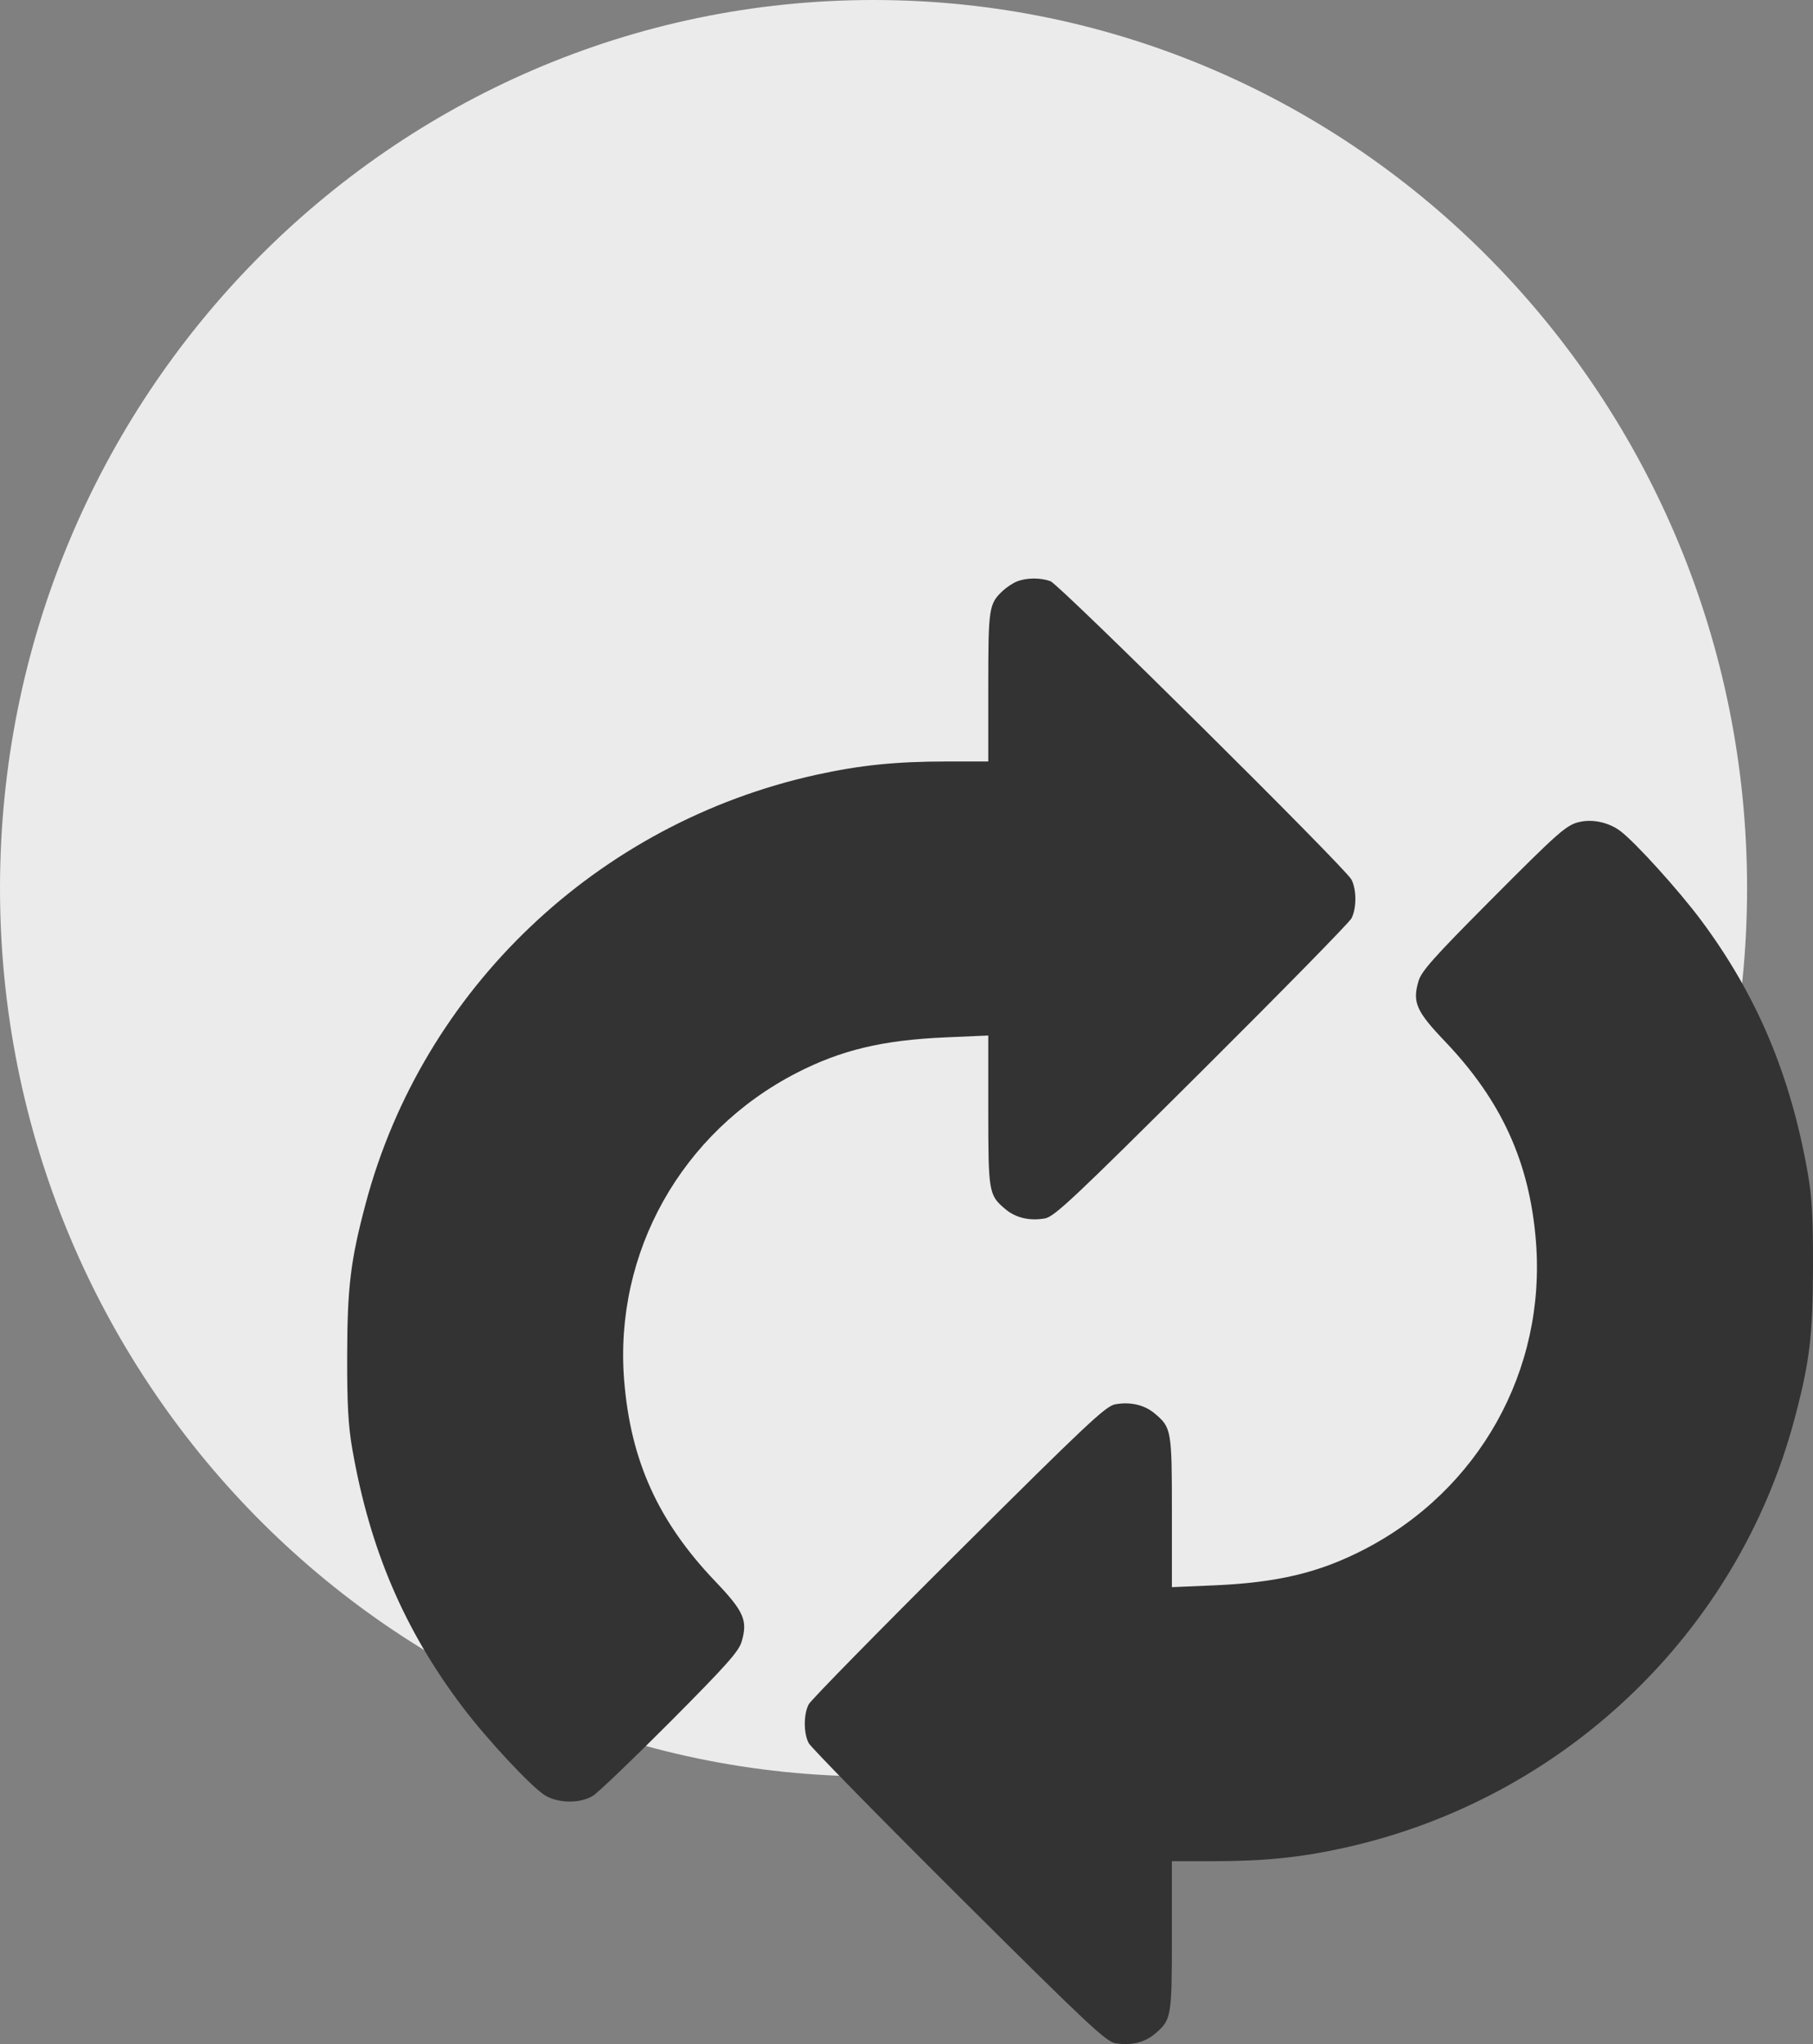
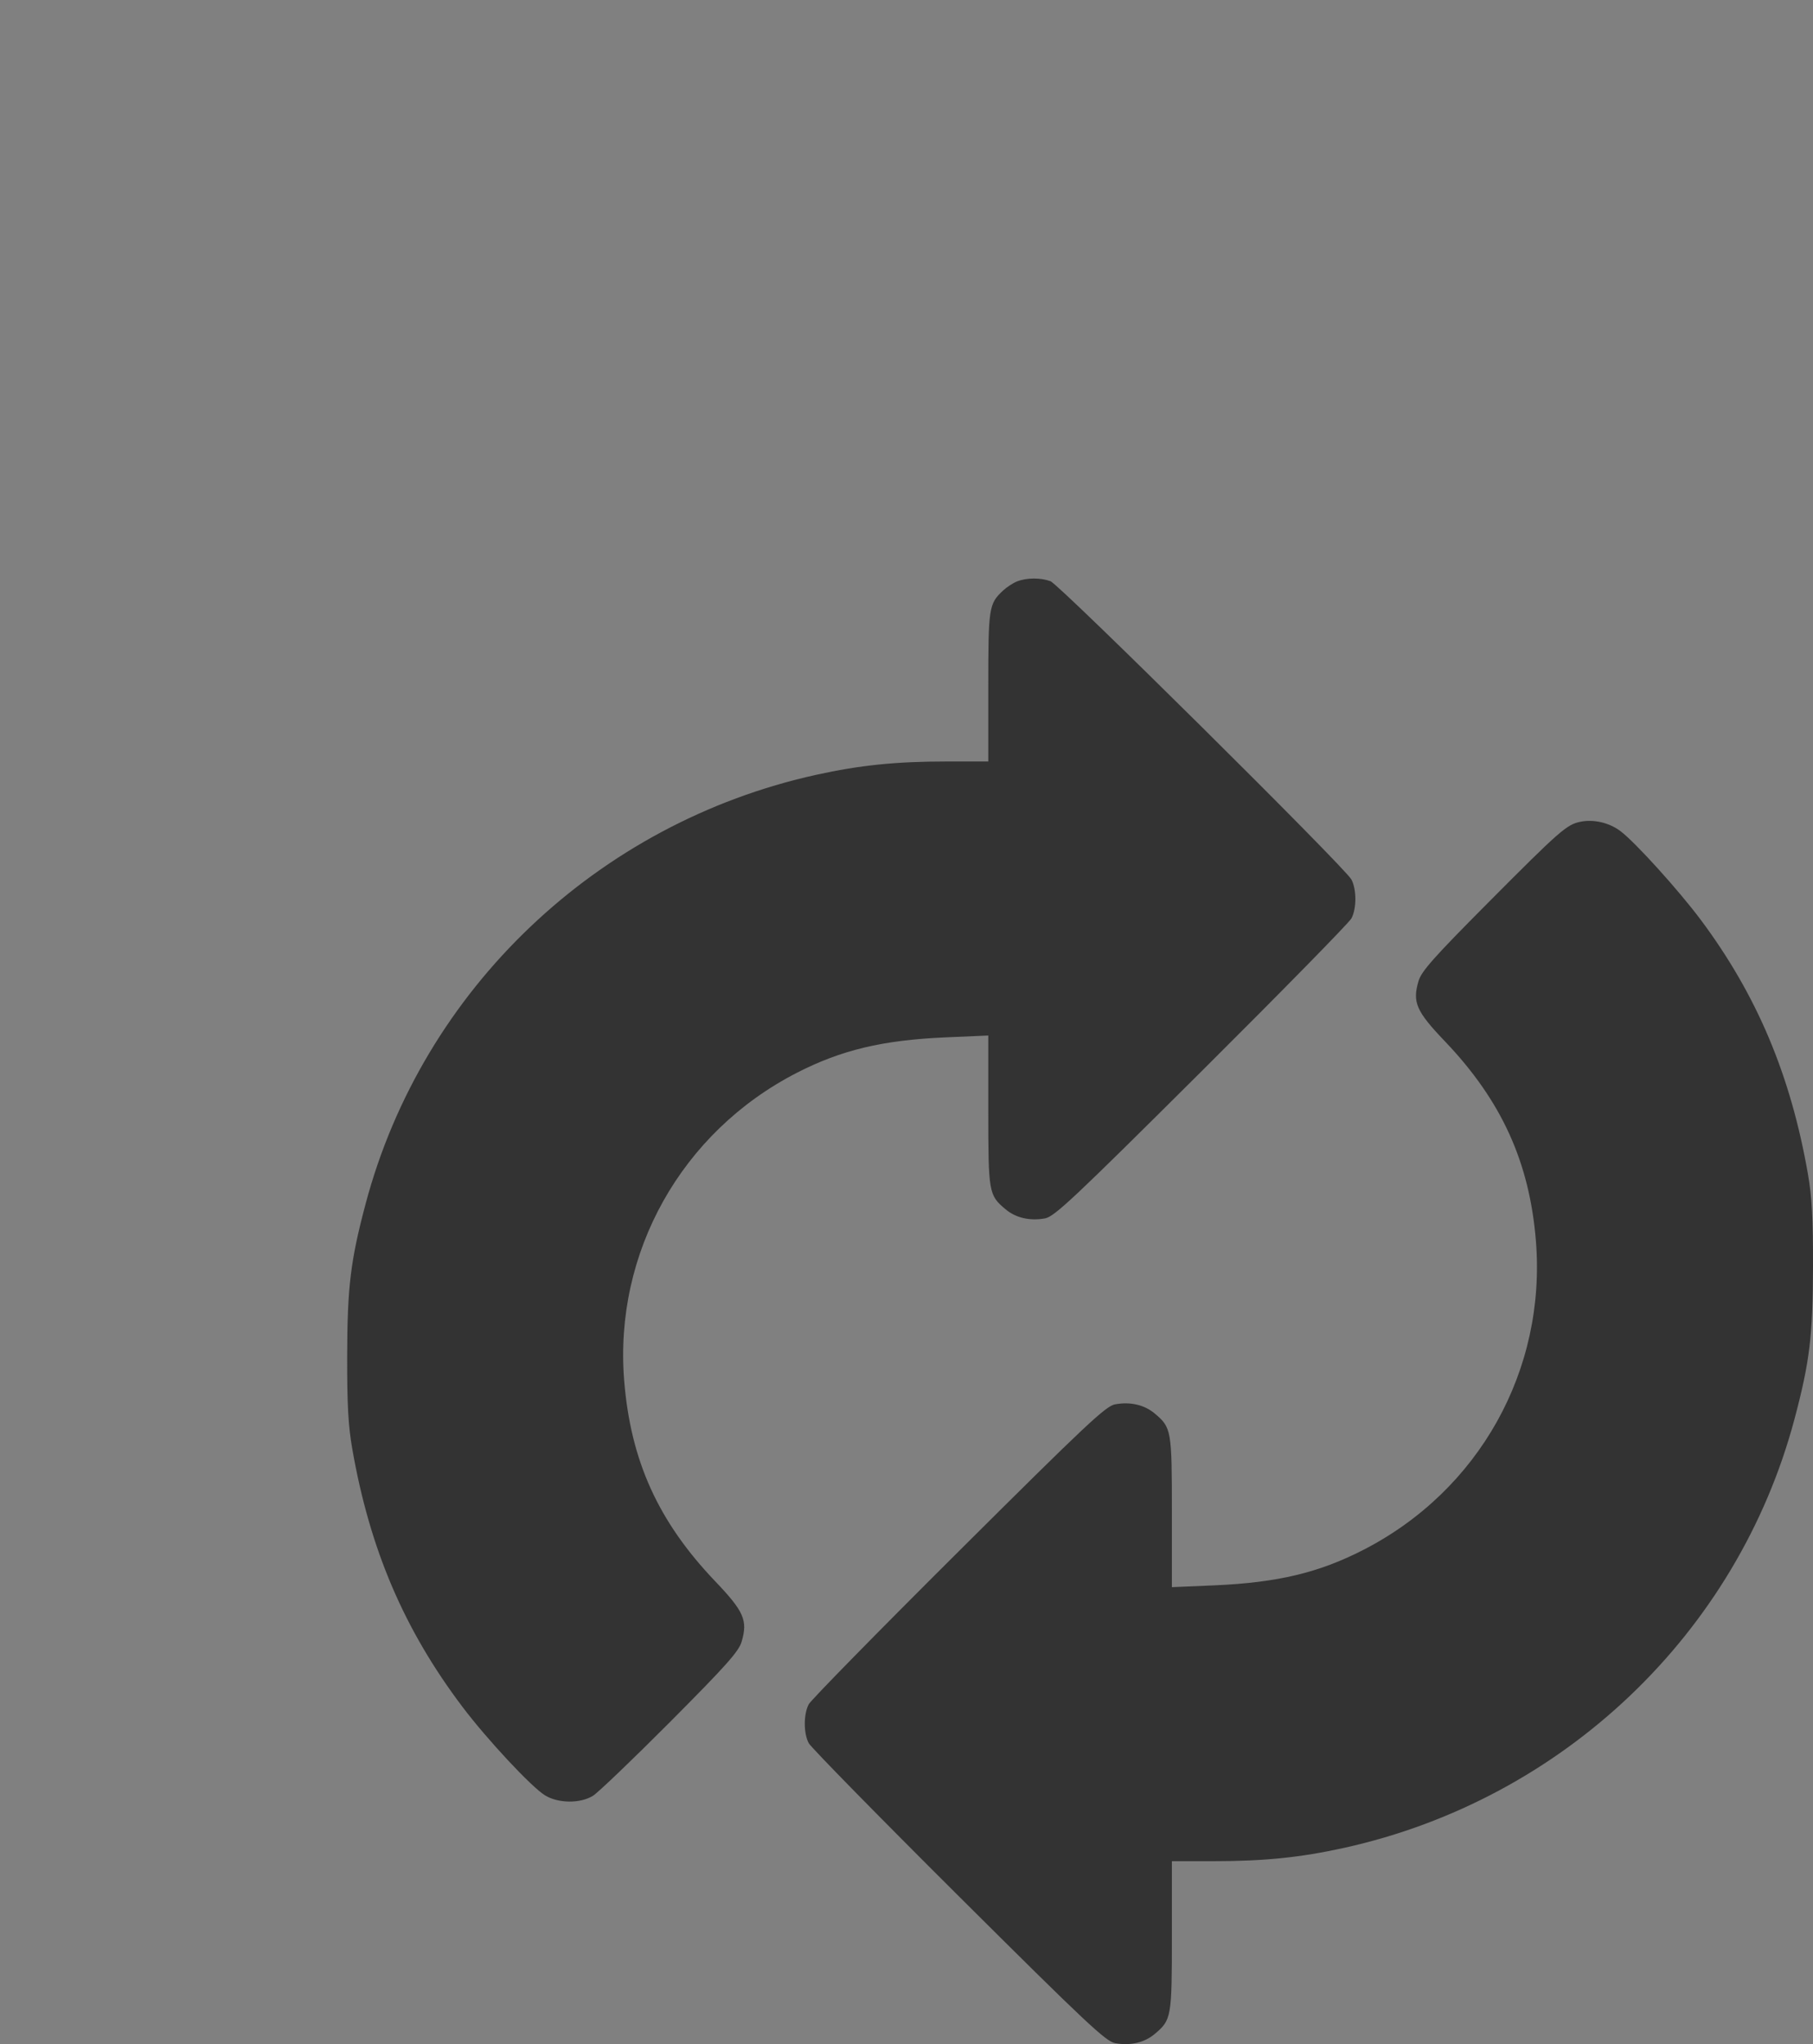
<svg xmlns="http://www.w3.org/2000/svg" width="47" height="53" viewBox="0 0 47 53" fill="none">
  <rect x="0" y="0" width="47" height="53" fill="#808080" stroke="none" />
-   <path d="M45.291 23.03C45.291 10.311 35.152 0 22.645 0C10.139 0 0 10.311 0 23.03C0 35.749 10.139 46.06 22.645 46.06C35.152 46.06 45.291 35.749 45.291 23.03Z" fill="#EBEBEB" />
  <path fill-rule="evenodd" clip-rule="evenodd" d="M26.364 15.076C26.262 15.116 26.099 15.223 26.003 15.312C25.634 15.657 25.62 15.747 25.62 17.81V19.744H24.538C23.226 19.744 22.289 19.84 21.157 20.09C15.481 21.343 10.958 25.65 9.479 31.21C9.087 32.684 9.004 33.367 9 35.152C8.997 36.414 9.027 36.963 9.132 37.565C9.586 40.169 10.477 42.255 11.989 44.256C12.625 45.099 13.775 46.332 14.127 46.549C14.47 46.761 15.043 46.766 15.373 46.561C15.506 46.477 16.408 45.614 17.376 44.642C18.826 43.184 19.151 42.82 19.226 42.566C19.389 42.014 19.287 41.782 18.54 40.999C17.063 39.451 16.349 37.876 16.181 35.796C15.914 32.478 17.666 29.352 20.655 27.817C21.809 27.224 22.883 26.968 24.513 26.897L25.62 26.849V28.795C25.62 30.924 25.631 30.988 26.066 31.353C26.332 31.577 26.697 31.662 27.089 31.591C27.334 31.547 27.824 31.086 31.148 27.777C33.227 25.707 34.975 23.924 35.034 23.813C35.171 23.556 35.17 23.061 35.034 22.804C34.868 22.493 27.469 15.158 27.233 15.07C26.976 14.975 26.612 14.977 26.364 15.076ZM40.969 21.307C40.613 21.381 40.44 21.533 38.587 23.396C37.17 24.821 36.849 25.182 36.774 25.436C36.611 25.988 36.713 26.22 37.46 27.002C38.927 28.54 39.653 30.136 39.817 32.181C40.085 35.528 38.344 38.645 35.345 40.185C34.191 40.778 33.117 41.034 31.487 41.105L30.38 41.152V39.206C30.38 37.078 30.369 37.014 29.934 36.649C29.668 36.425 29.303 36.34 28.911 36.411C28.666 36.455 28.176 36.916 24.852 40.225C22.773 42.294 21.025 44.078 20.966 44.188C20.829 44.446 20.829 44.941 20.966 45.198C21.025 45.308 22.773 47.092 24.852 49.162C28.176 52.471 28.666 52.931 28.911 52.976C29.303 53.047 29.668 52.962 29.934 52.738C30.369 52.373 30.38 52.308 30.38 50.192V48.257H31.462C32.774 48.257 33.711 48.162 34.843 47.912C40.519 46.659 45.042 42.352 46.521 36.791C46.913 35.317 46.996 34.635 47 32.85C47.003 31.588 46.973 31.039 46.868 30.437C46.422 27.878 45.544 25.797 44.09 23.849C43.517 23.082 42.403 21.85 42.013 21.553C41.722 21.331 41.313 21.235 40.969 21.307Z" fill="#333333" />
</svg>